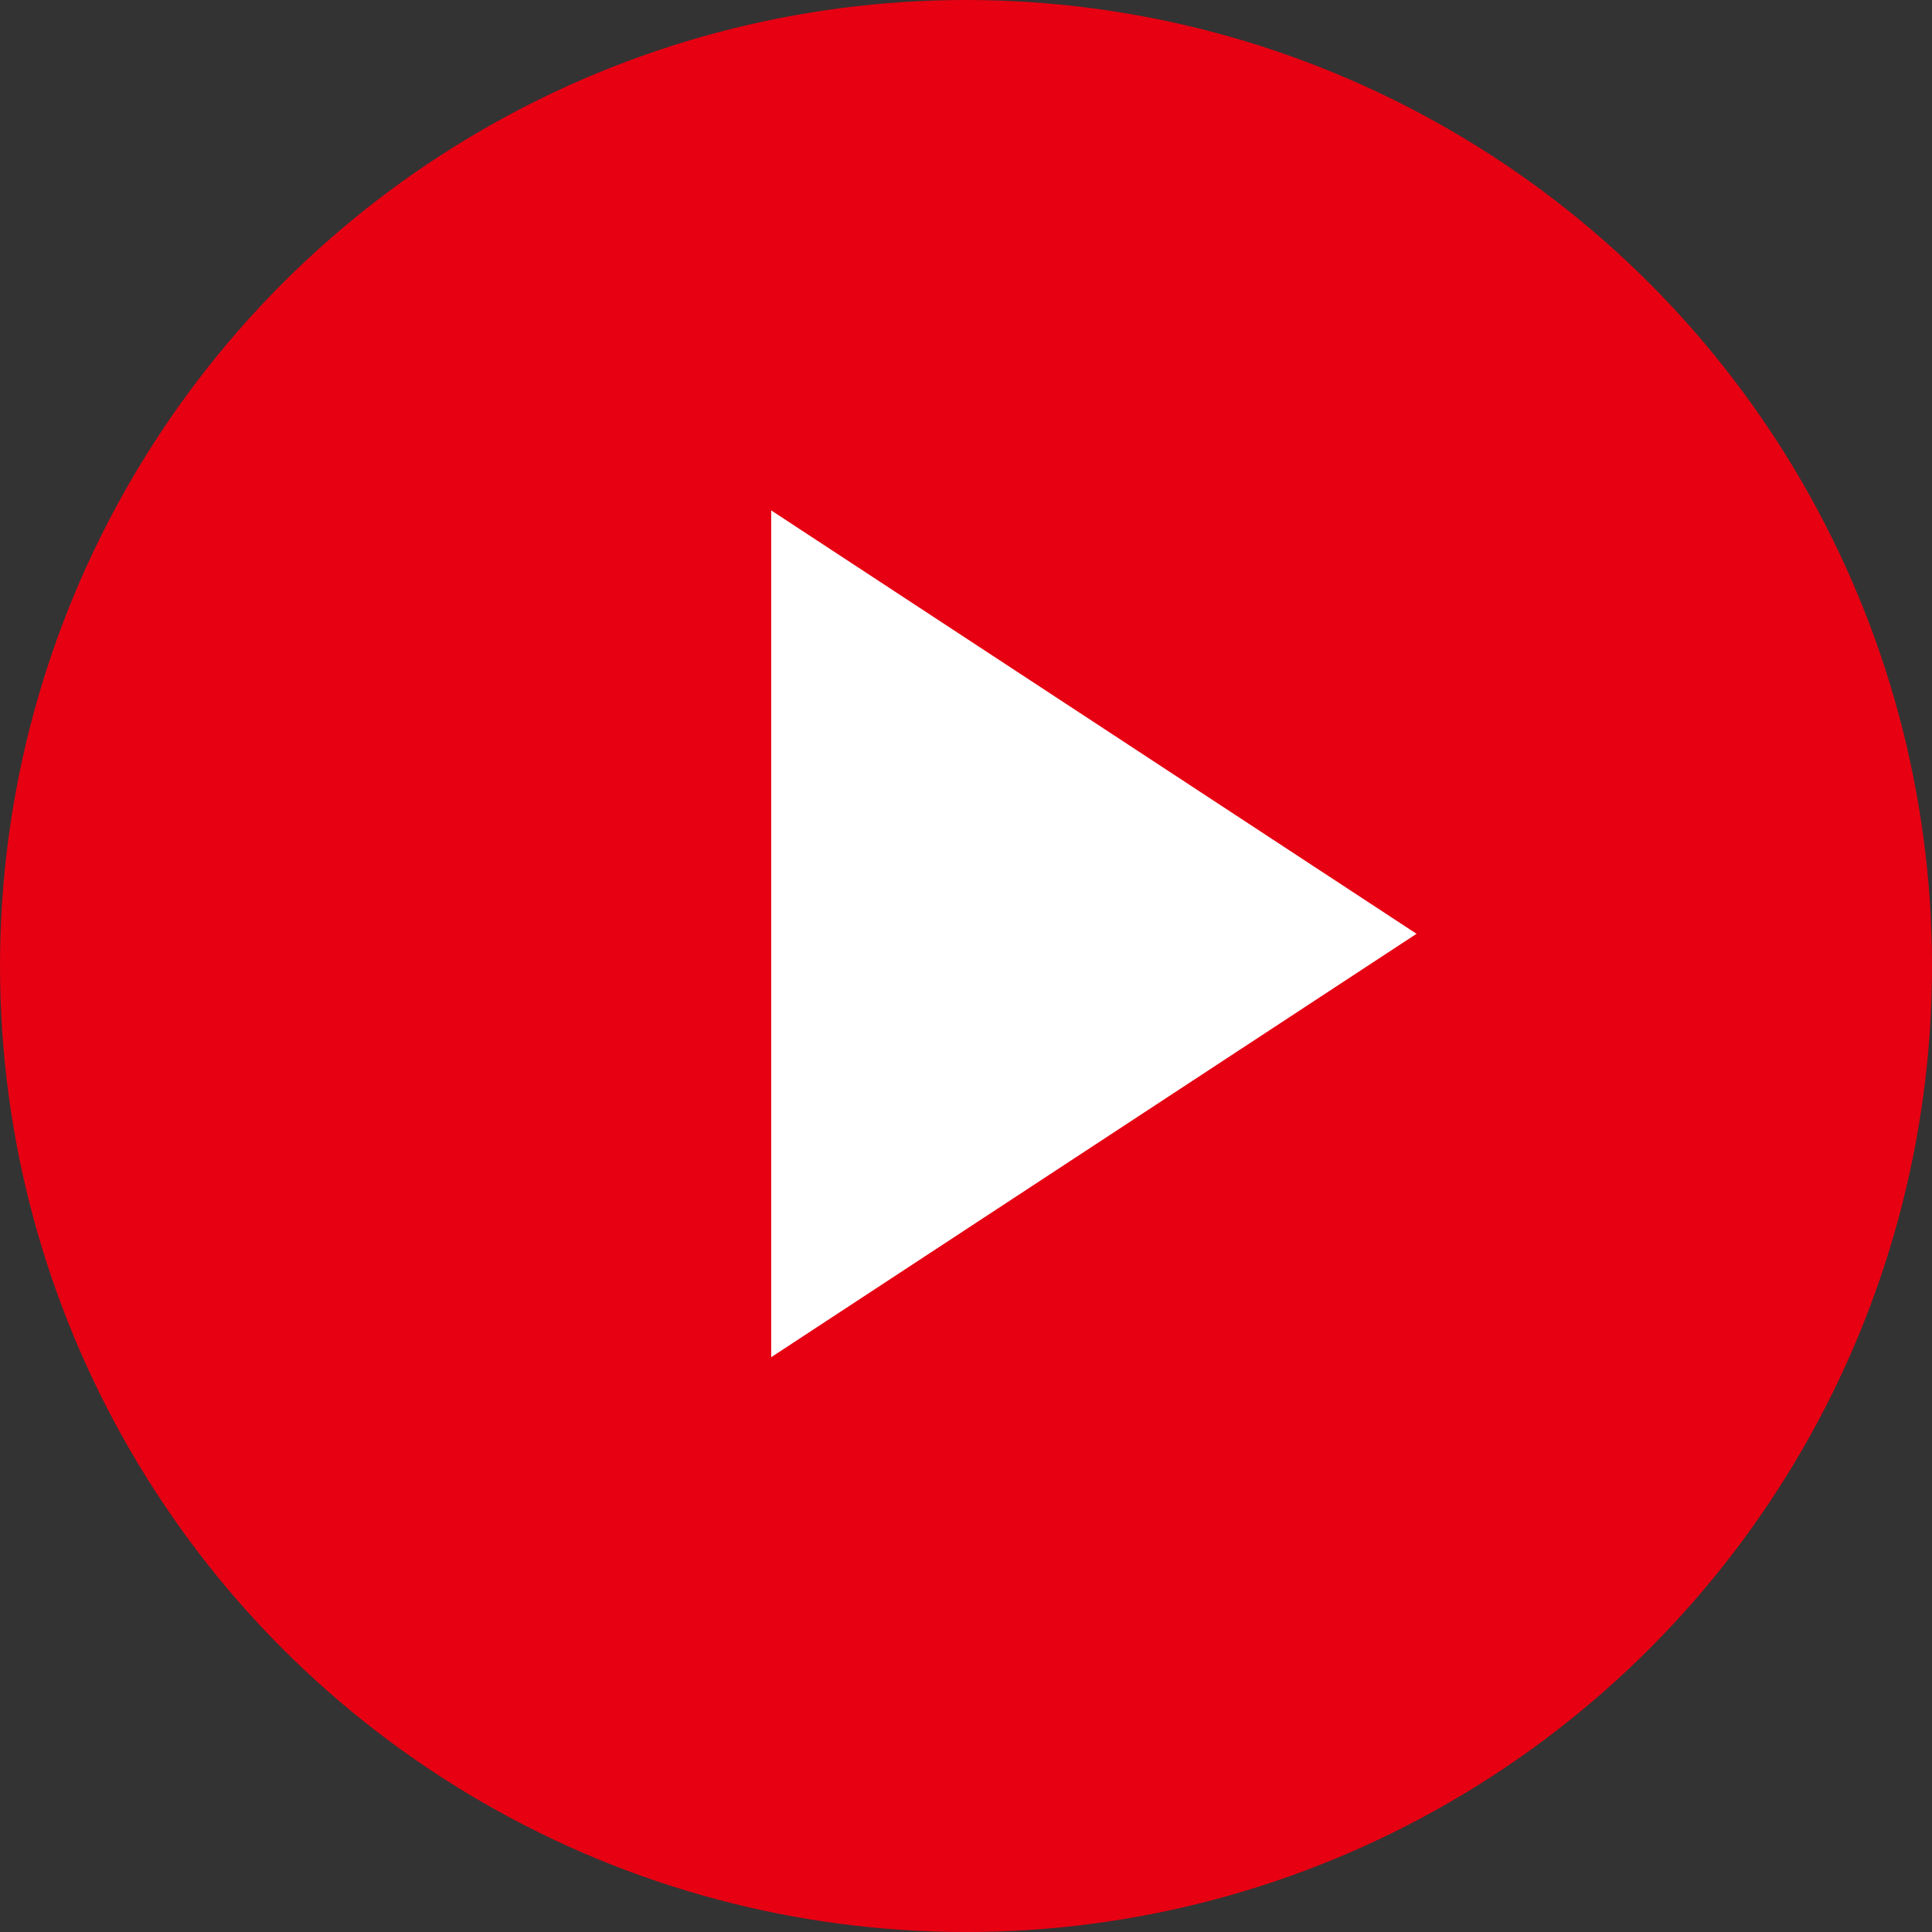
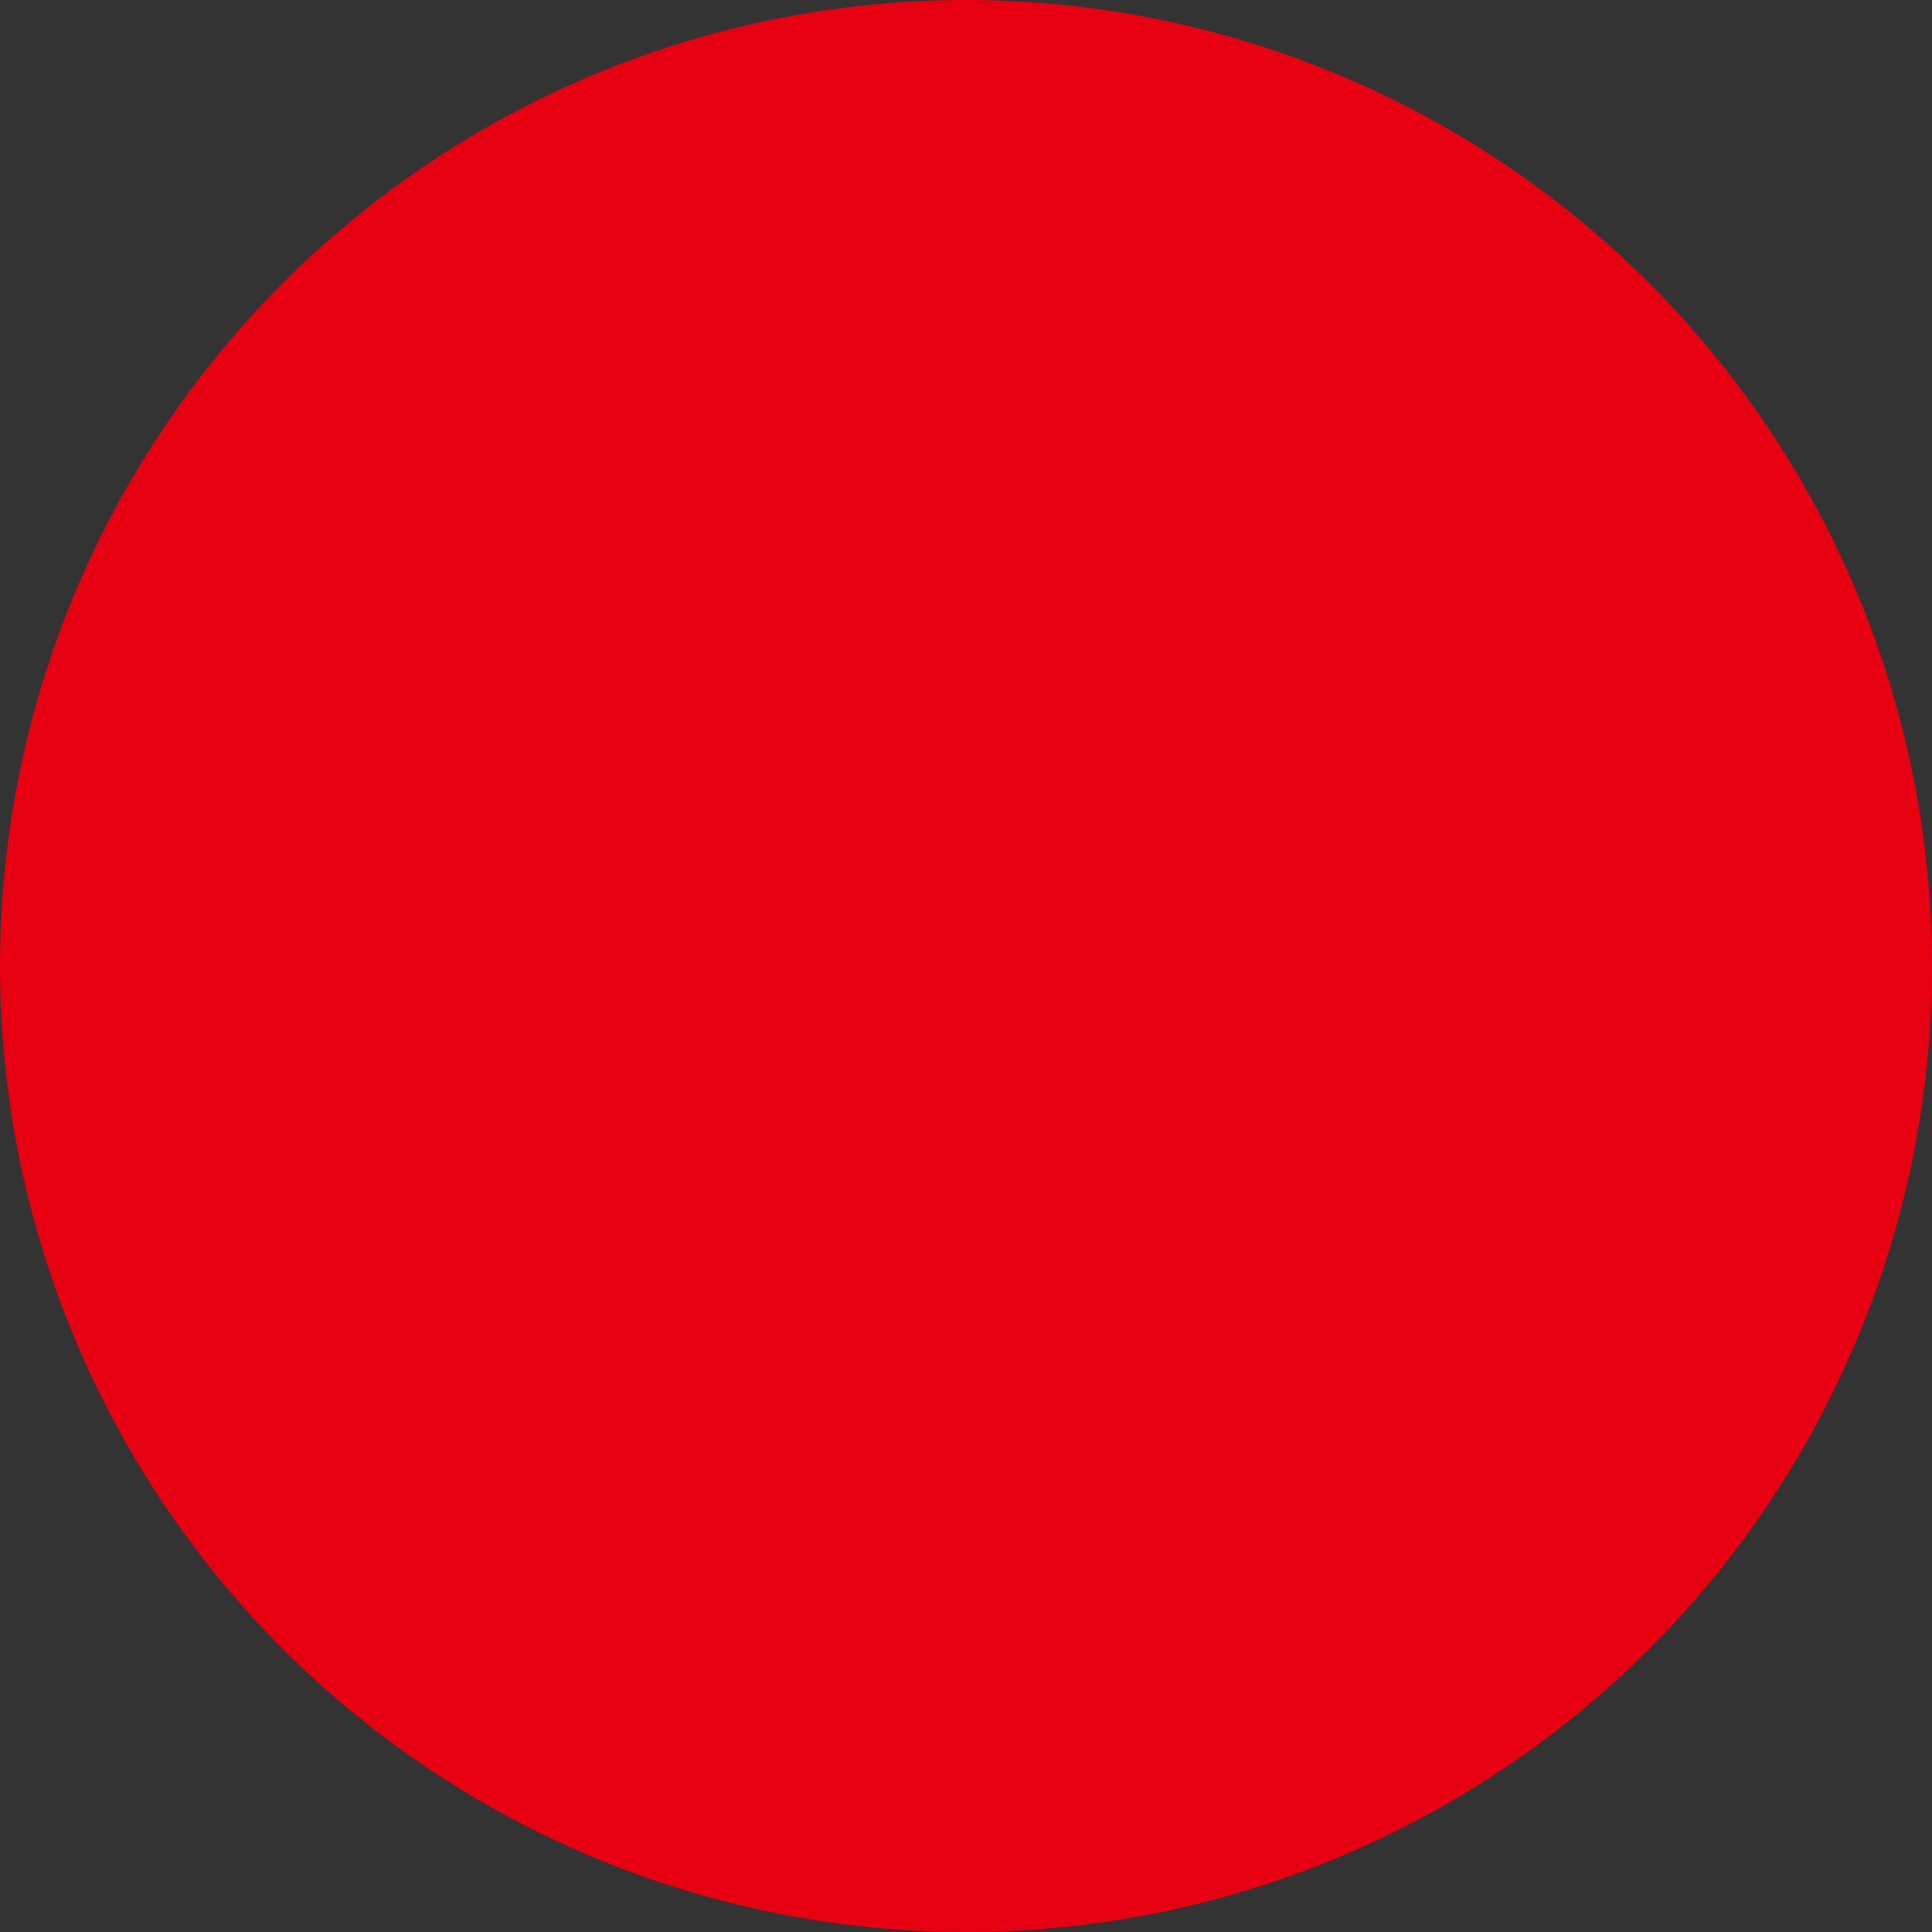
<svg xmlns="http://www.w3.org/2000/svg" id="b" width="74.541" height="74.541" viewBox="0 0 74.541 74.541">
  <rect x="0" y="0" width="74.541" height="74.541" fill="#333333" stroke="none" />
  <defs>
    <style>.d{fill:#e60012;}.d,.e{stroke-width:0px;}.e{fill:#fff;}</style>
  </defs>
  <g id="c">
    <circle class="d" cx="37.271" cy="37.271" r="37.271" />
-     <polygon class="e" points="29.754 19.692 54.653 36.028 29.754 52.364 29.754 19.692" />
  </g>
</svg>